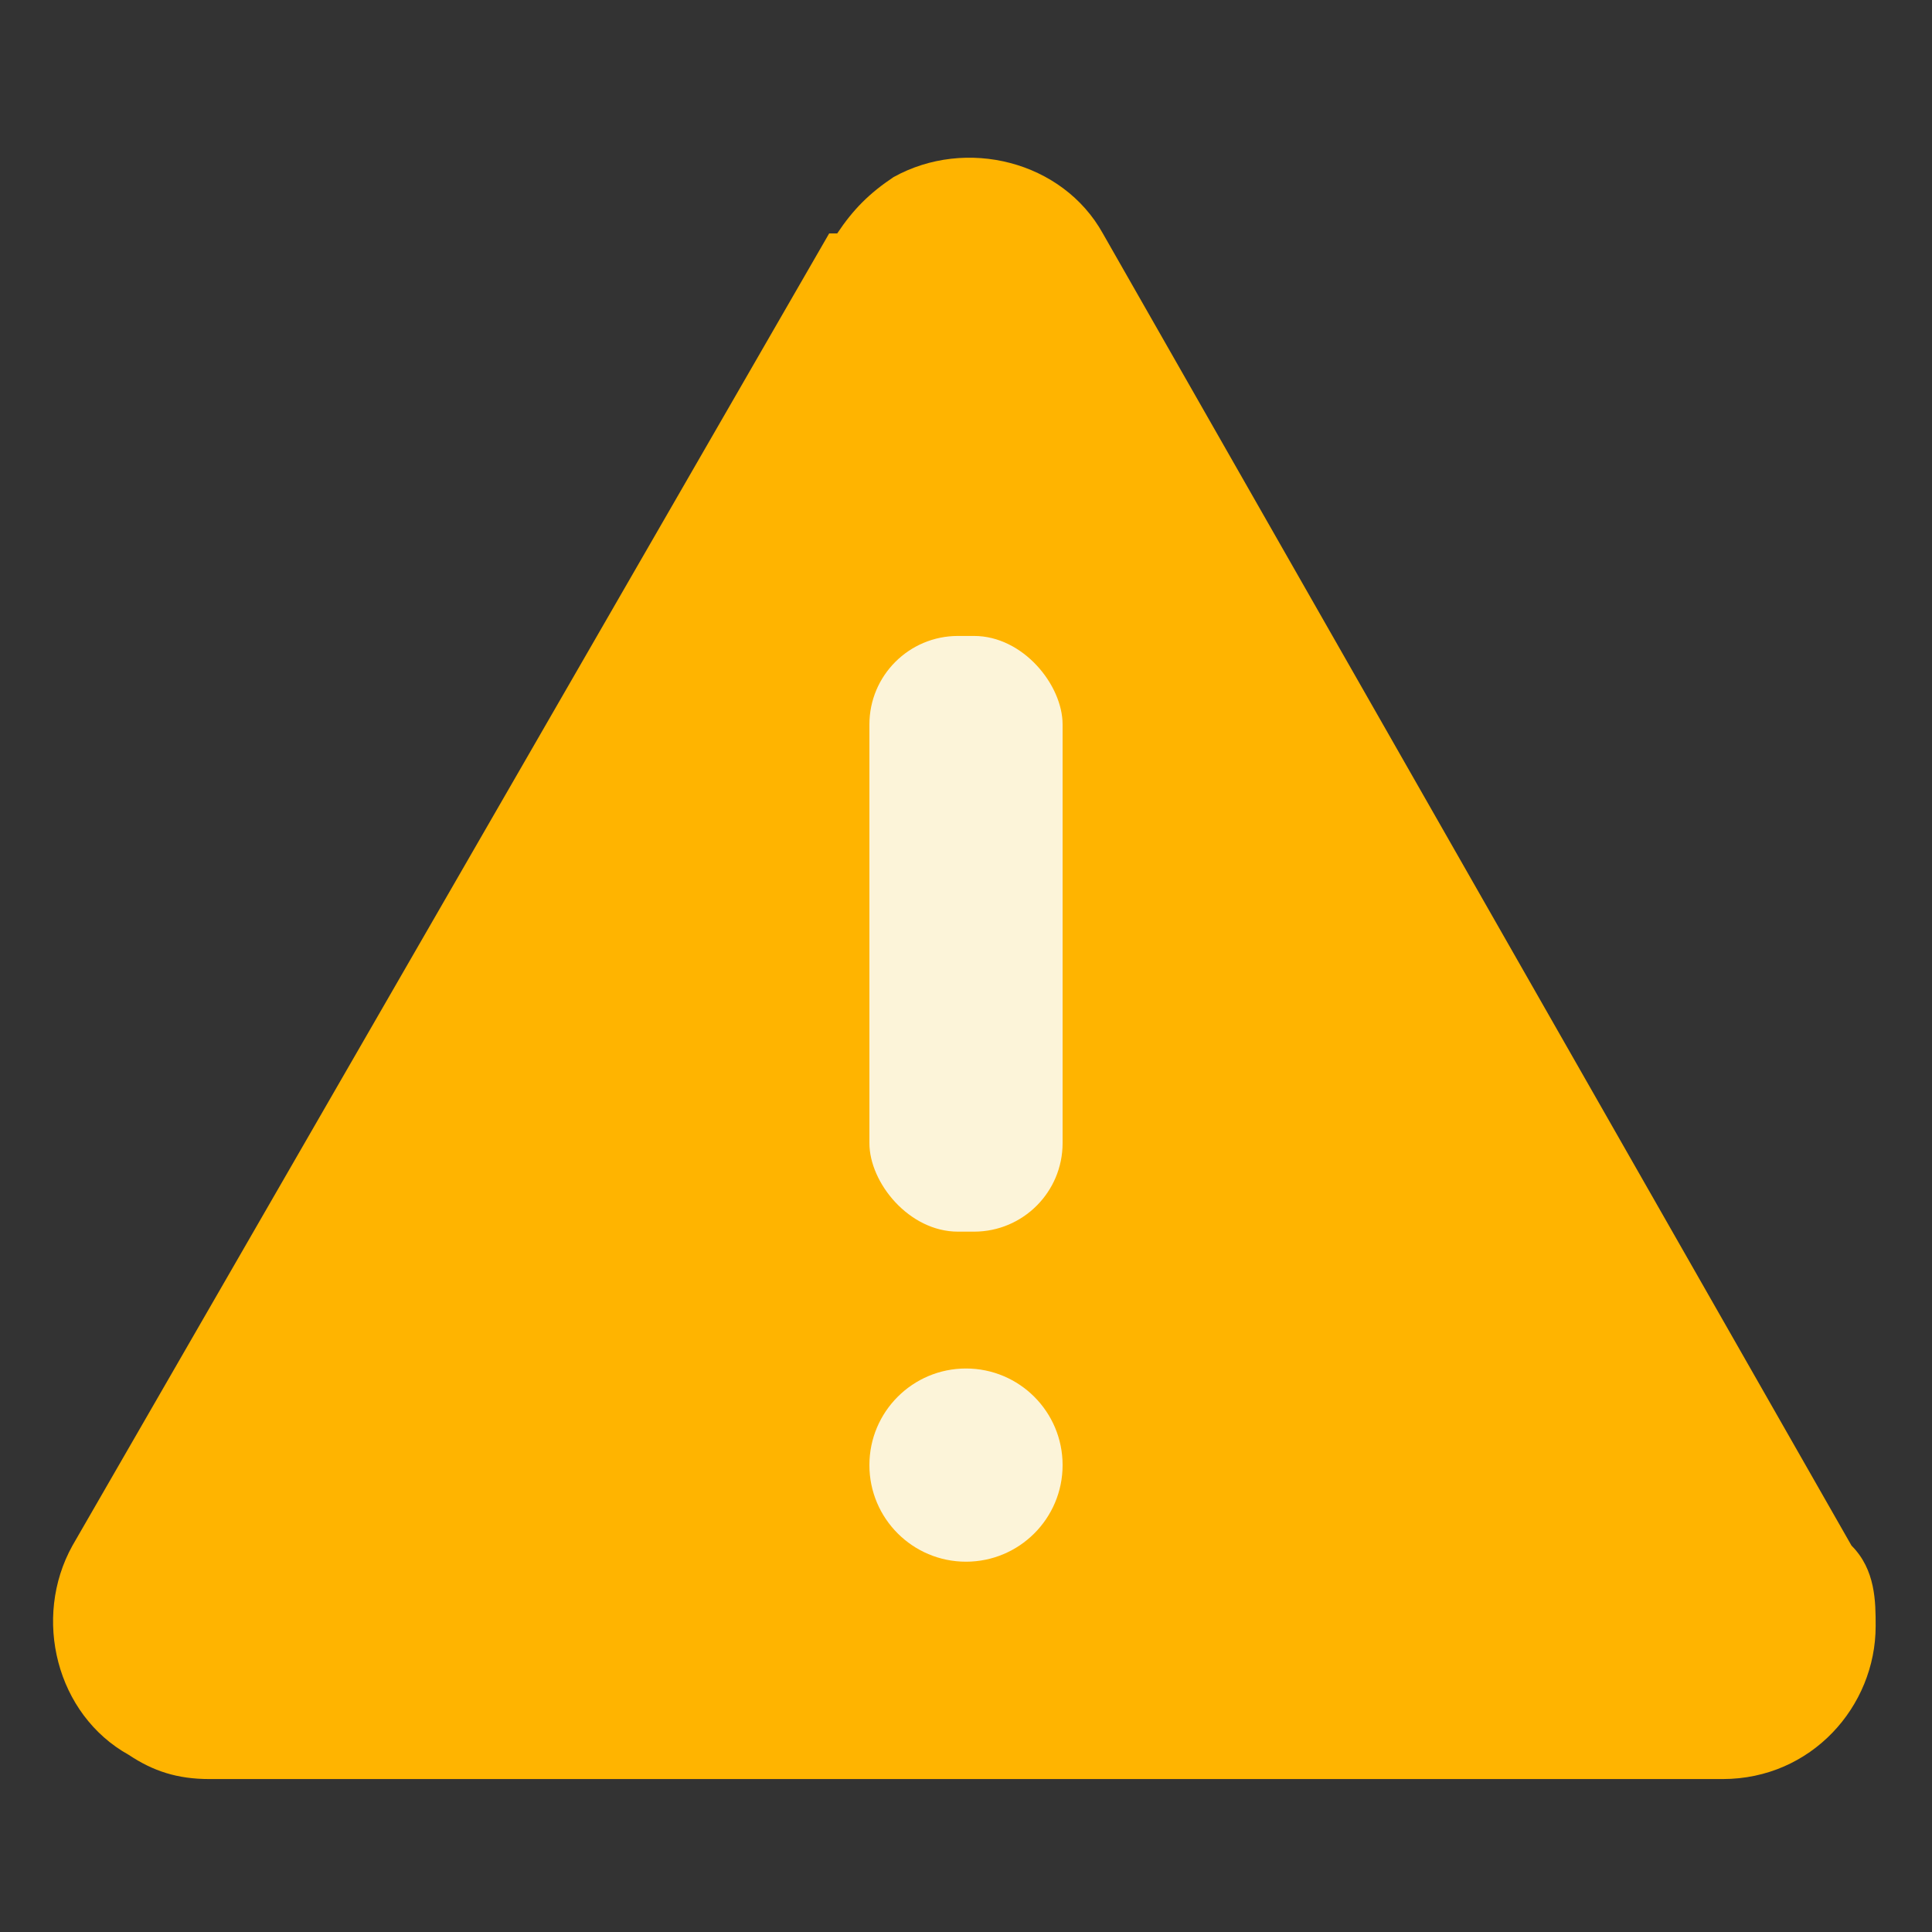
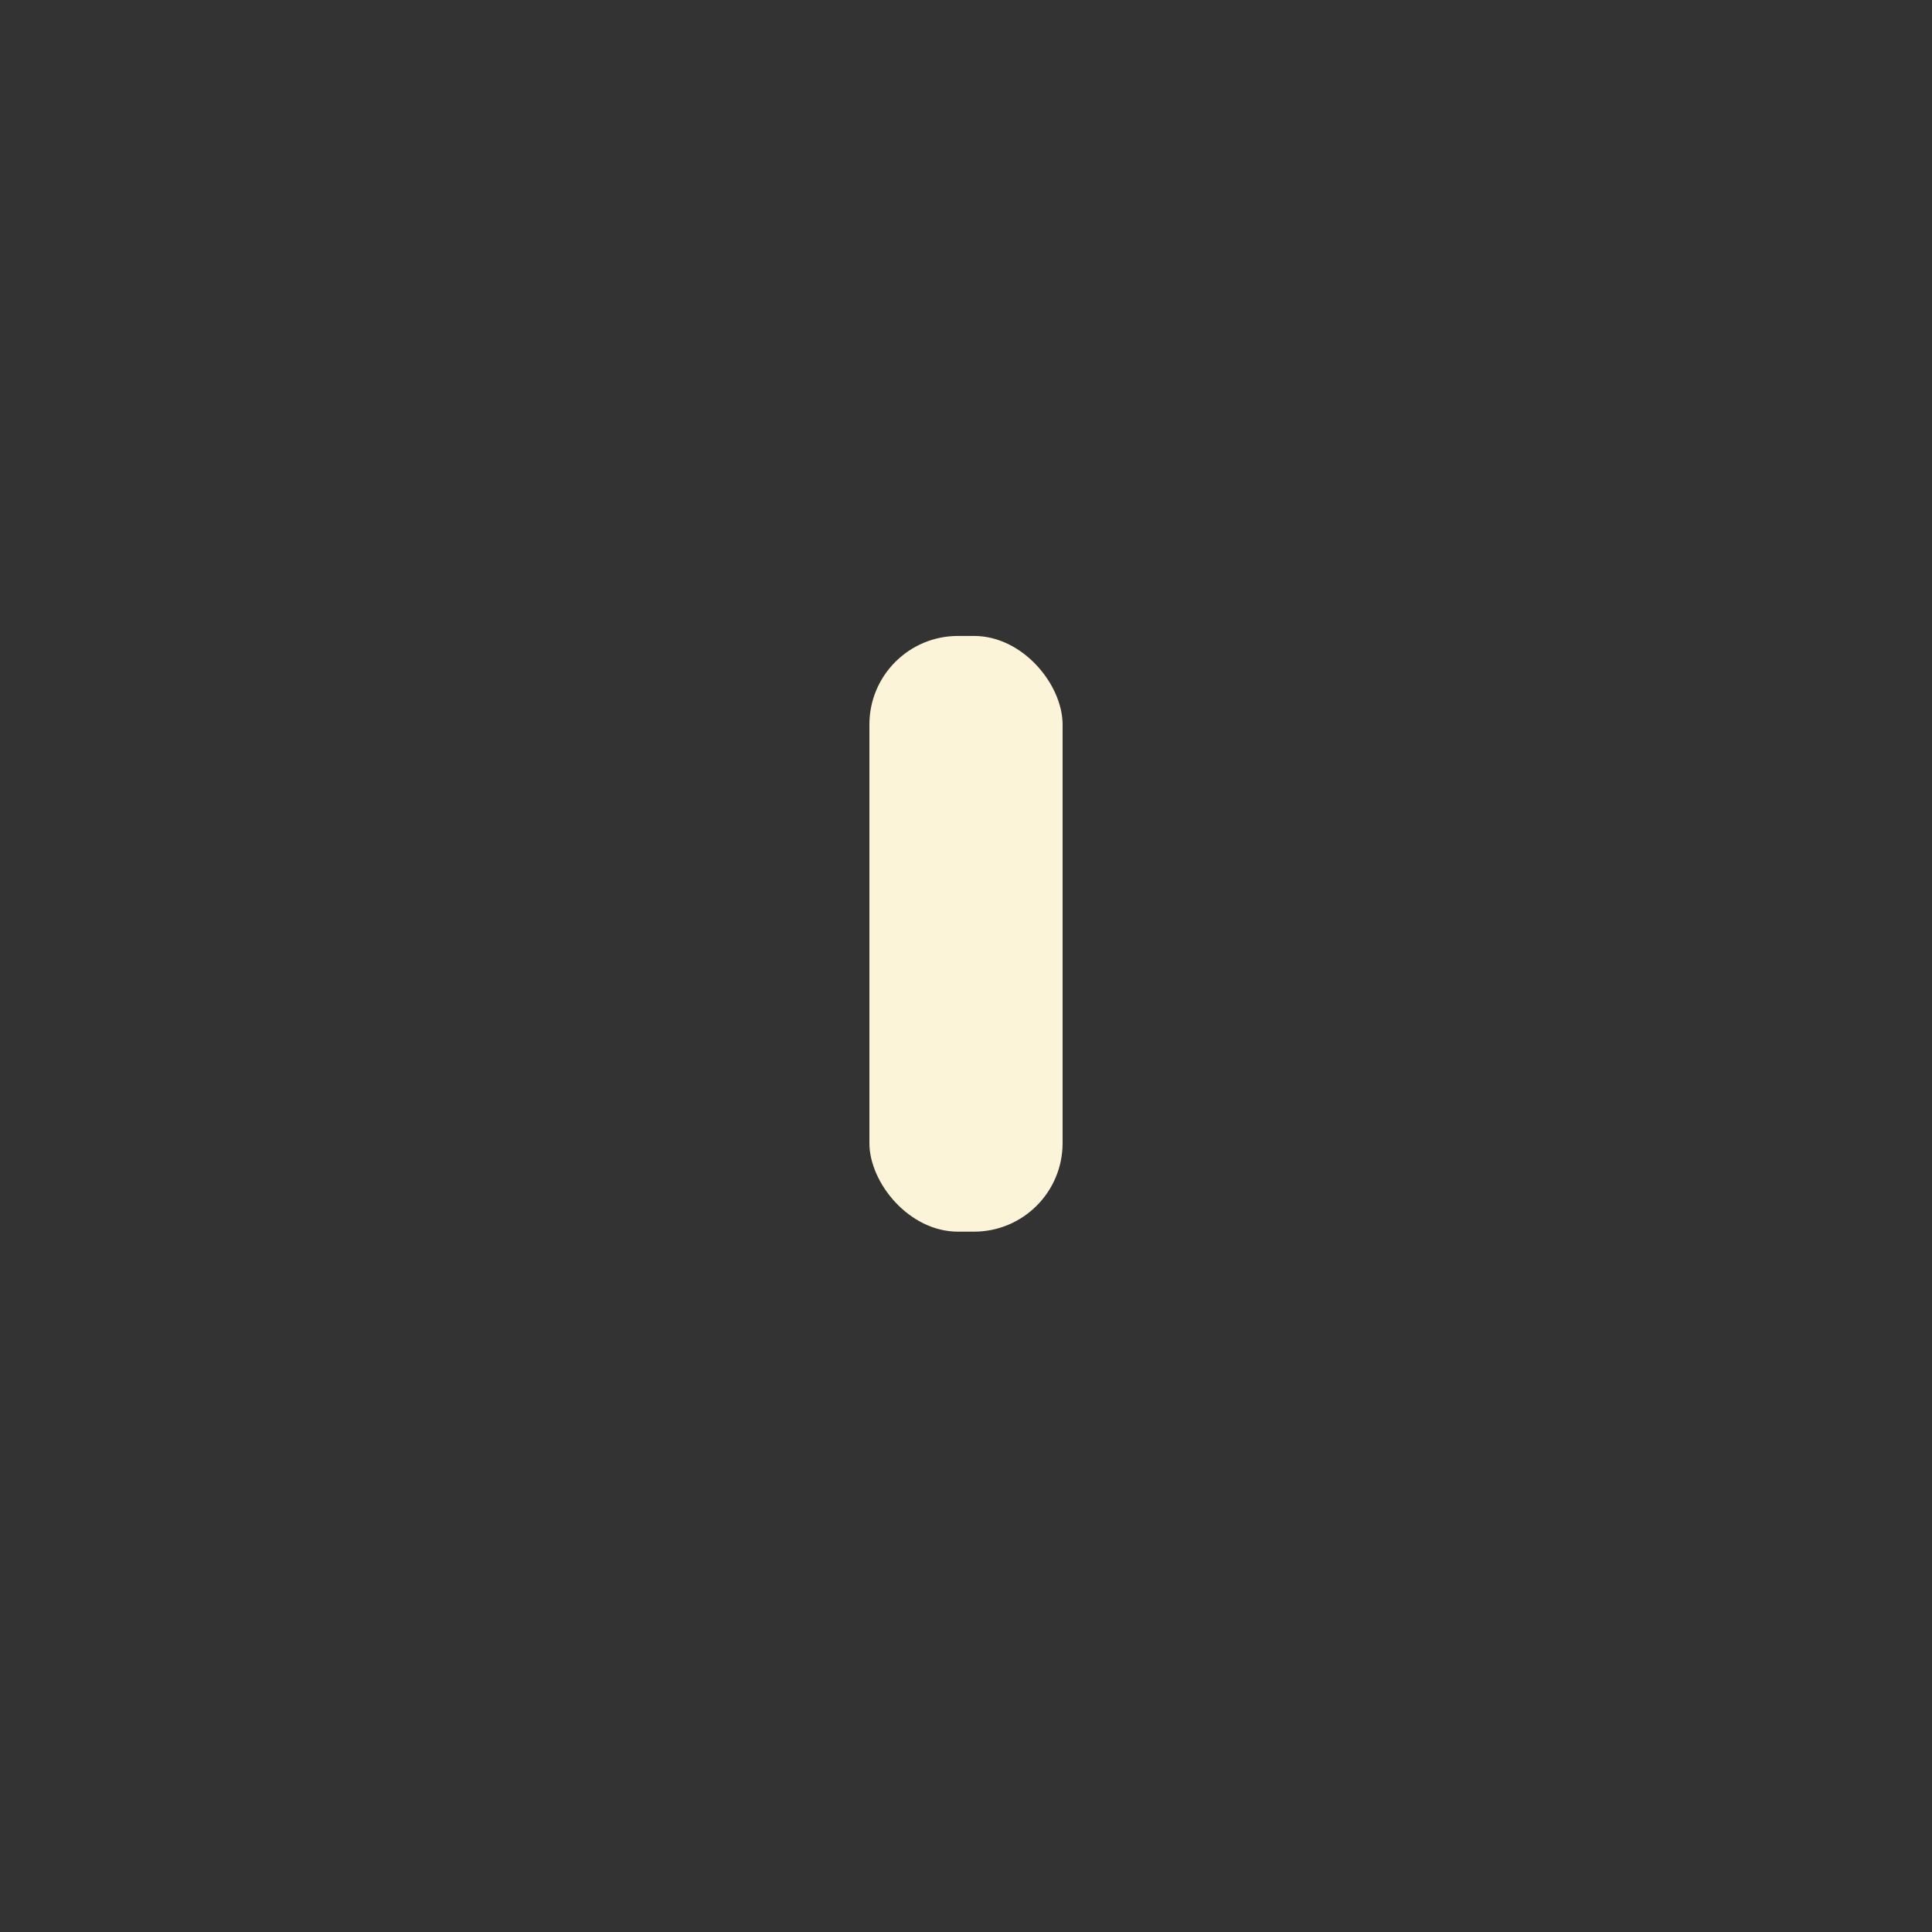
<svg xmlns="http://www.w3.org/2000/svg" version="1.1" viewBox="0 0 24 24">
  <rect x="0" y="0" width="24" height="24" fill="#333333" stroke="none" />
  <defs>
    <style>
      .cls-1 {
        fill: #fcf4d9;
      }

      .cls-2 {
        fill: #ffb400;
      }
    </style>
  </defs>
  <g>
    <g id="Layer_1">
      <g>
-         <path class="cls-2" d="M10.3,2.9L.9,19.2c-.5.9-.2,2.1.7,2.6.3.2.6.3,1,.3h18.8c1.1,0,1.9-.9,1.9-1.9,0-.3,0-.7-.3-1L13.7,2.9c-.5-.9-1.7-1.2-2.6-.7-.3.2-.5.4-.7.7Z" />
        <g>
          <rect class="cls-1" x="10.8" y="7.9" width="2.4" height="7.4" rx="1.1" ry="1.1" />
-           <circle class="cls-1" cx="12" cy="18.2" r="1.2" />
        </g>
      </g>
    </g>
  </g>
</svg>